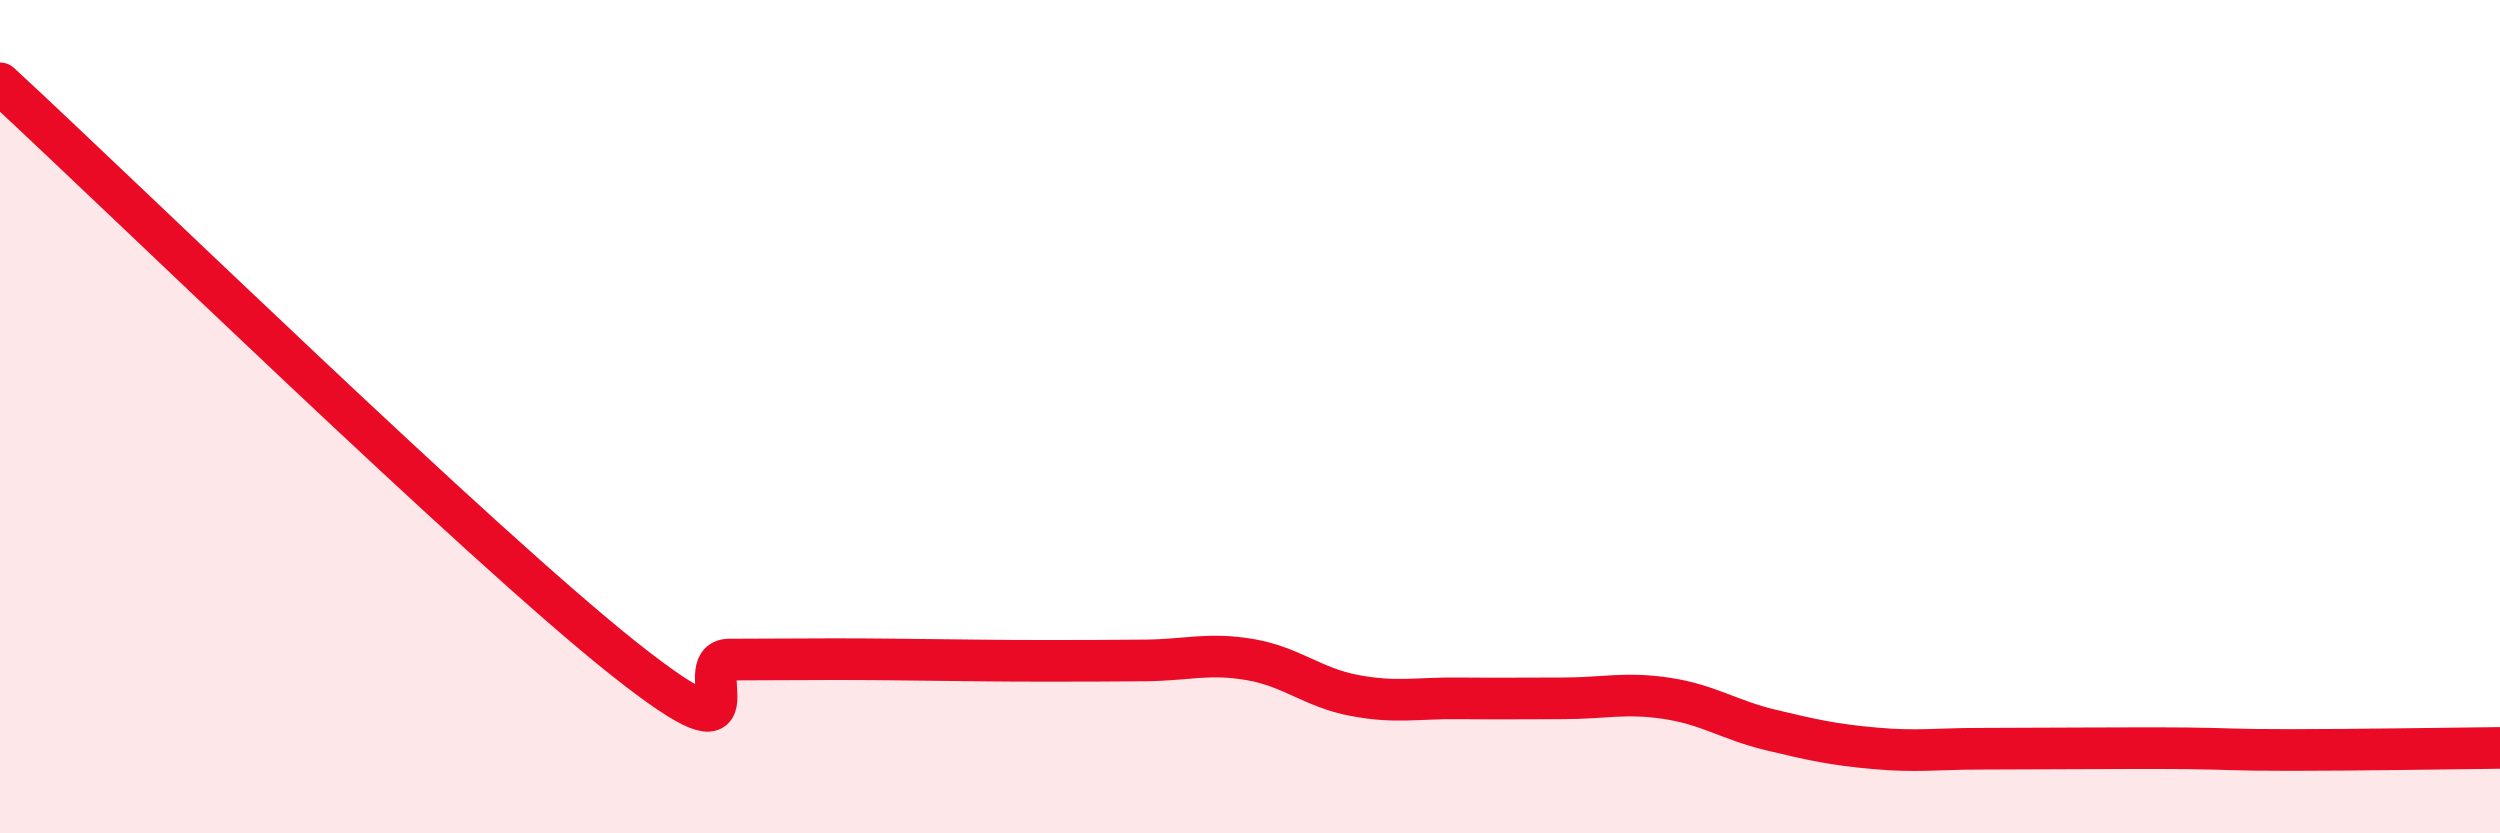
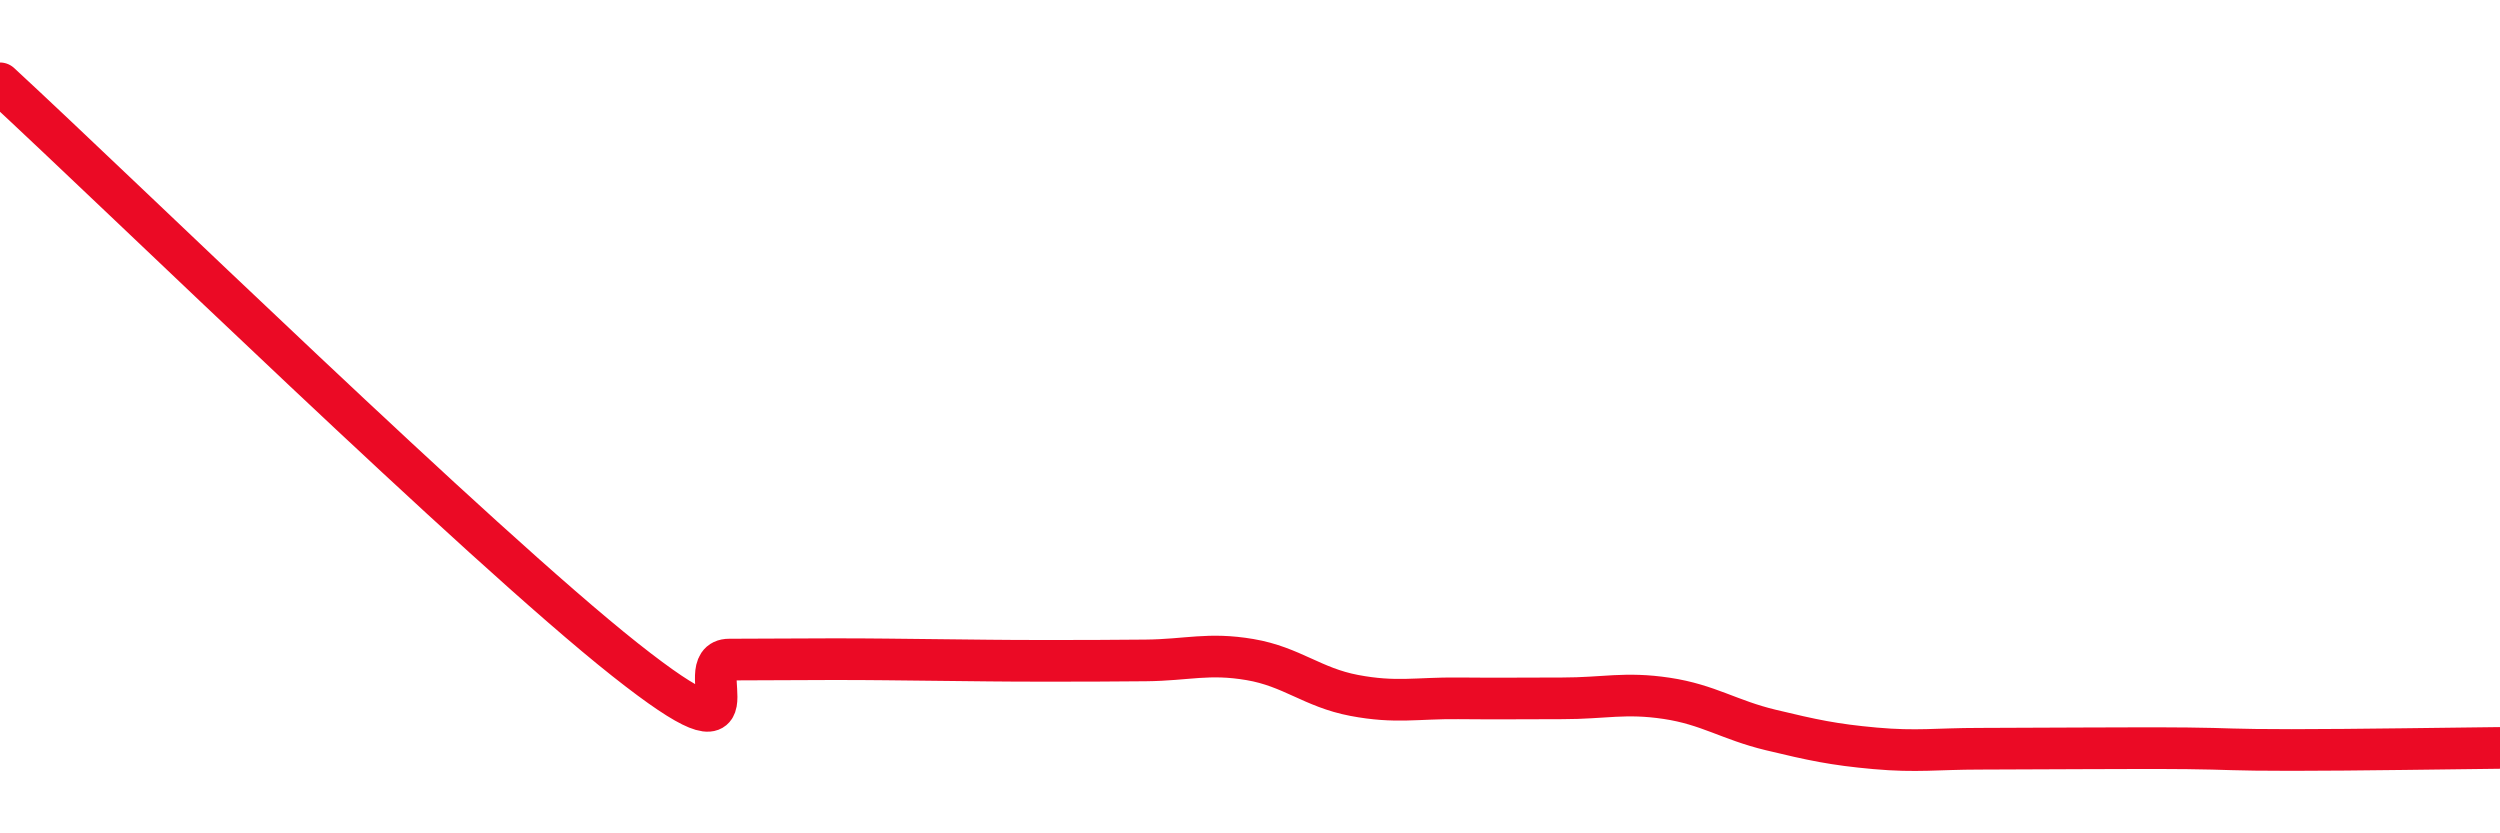
<svg xmlns="http://www.w3.org/2000/svg" width="60" height="20" viewBox="0 0 60 20">
-   <path d="M 0,2 C 3,4.77 11.5,13.06 15,15.83 C 18.5,18.6 16.5,15.83 17.5,15.83 C 18.5,15.83 19,15.82 20,15.82 C 21,15.82 21.5,15.83 22.5,15.84 C 23.5,15.85 24,15.86 25,15.86 C 26,15.86 26.5,15.86 27.5,15.85 C 28.5,15.84 29,15.66 30,15.83 C 31,16 31.5,16.5 32.5,16.69 C 33.5,16.88 34,16.75 35,16.76 C 36,16.77 36.5,16.76 37.5,16.76 C 38.5,16.76 39,16.61 40,16.76 C 41,16.91 41.5,17.28 42.5,17.52 C 43.5,17.76 44,17.87 45,17.96 C 46,18.05 46.5,17.97 47.5,17.97 C 48.5,17.97 49,17.96 50,17.96 C 51,17.96 51.5,17.95 52.5,17.96 C 53.5,17.97 53.5,18 55,18 C 56.5,18 59,17.96 60,17.95L60 20L0 20Z" fill="#EB0A25" opacity="0.1" stroke-linecap="round" stroke-linejoin="round" />
  <path d="M 0,2 C 3,4.77 11.5,13.06 15,15.83 C 18.5,18.6 16.5,15.83 17.5,15.83 C 18.5,15.83 19,15.82 20,15.82 C 21,15.82 21.5,15.83 22.5,15.84 C 23.5,15.85 24,15.86 25,15.86 C 26,15.86 26.5,15.86 27.5,15.85 C 28.5,15.84 29,15.66 30,15.83 C 31,16 31.5,16.5 32.5,16.69 C 33.5,16.88 34,16.75 35,16.76 C 36,16.77 36.5,16.76 37.5,16.76 C 38.5,16.76 39,16.61 40,16.76 C 41,16.91 41.5,17.28 42.5,17.52 C 43.5,17.76 44,17.87 45,17.96 C 46,18.05 46.5,17.97 47.5,17.97 C 48.5,17.97 49,17.96 50,17.96 C 51,17.96 51.5,17.95 52.5,17.96 C 53.5,17.97 53.5,18 55,18 C 56.5,18 59,17.96 60,17.95" stroke="#EB0A25" stroke-width="1" fill="none" stroke-linecap="round" stroke-linejoin="round" />
</svg>